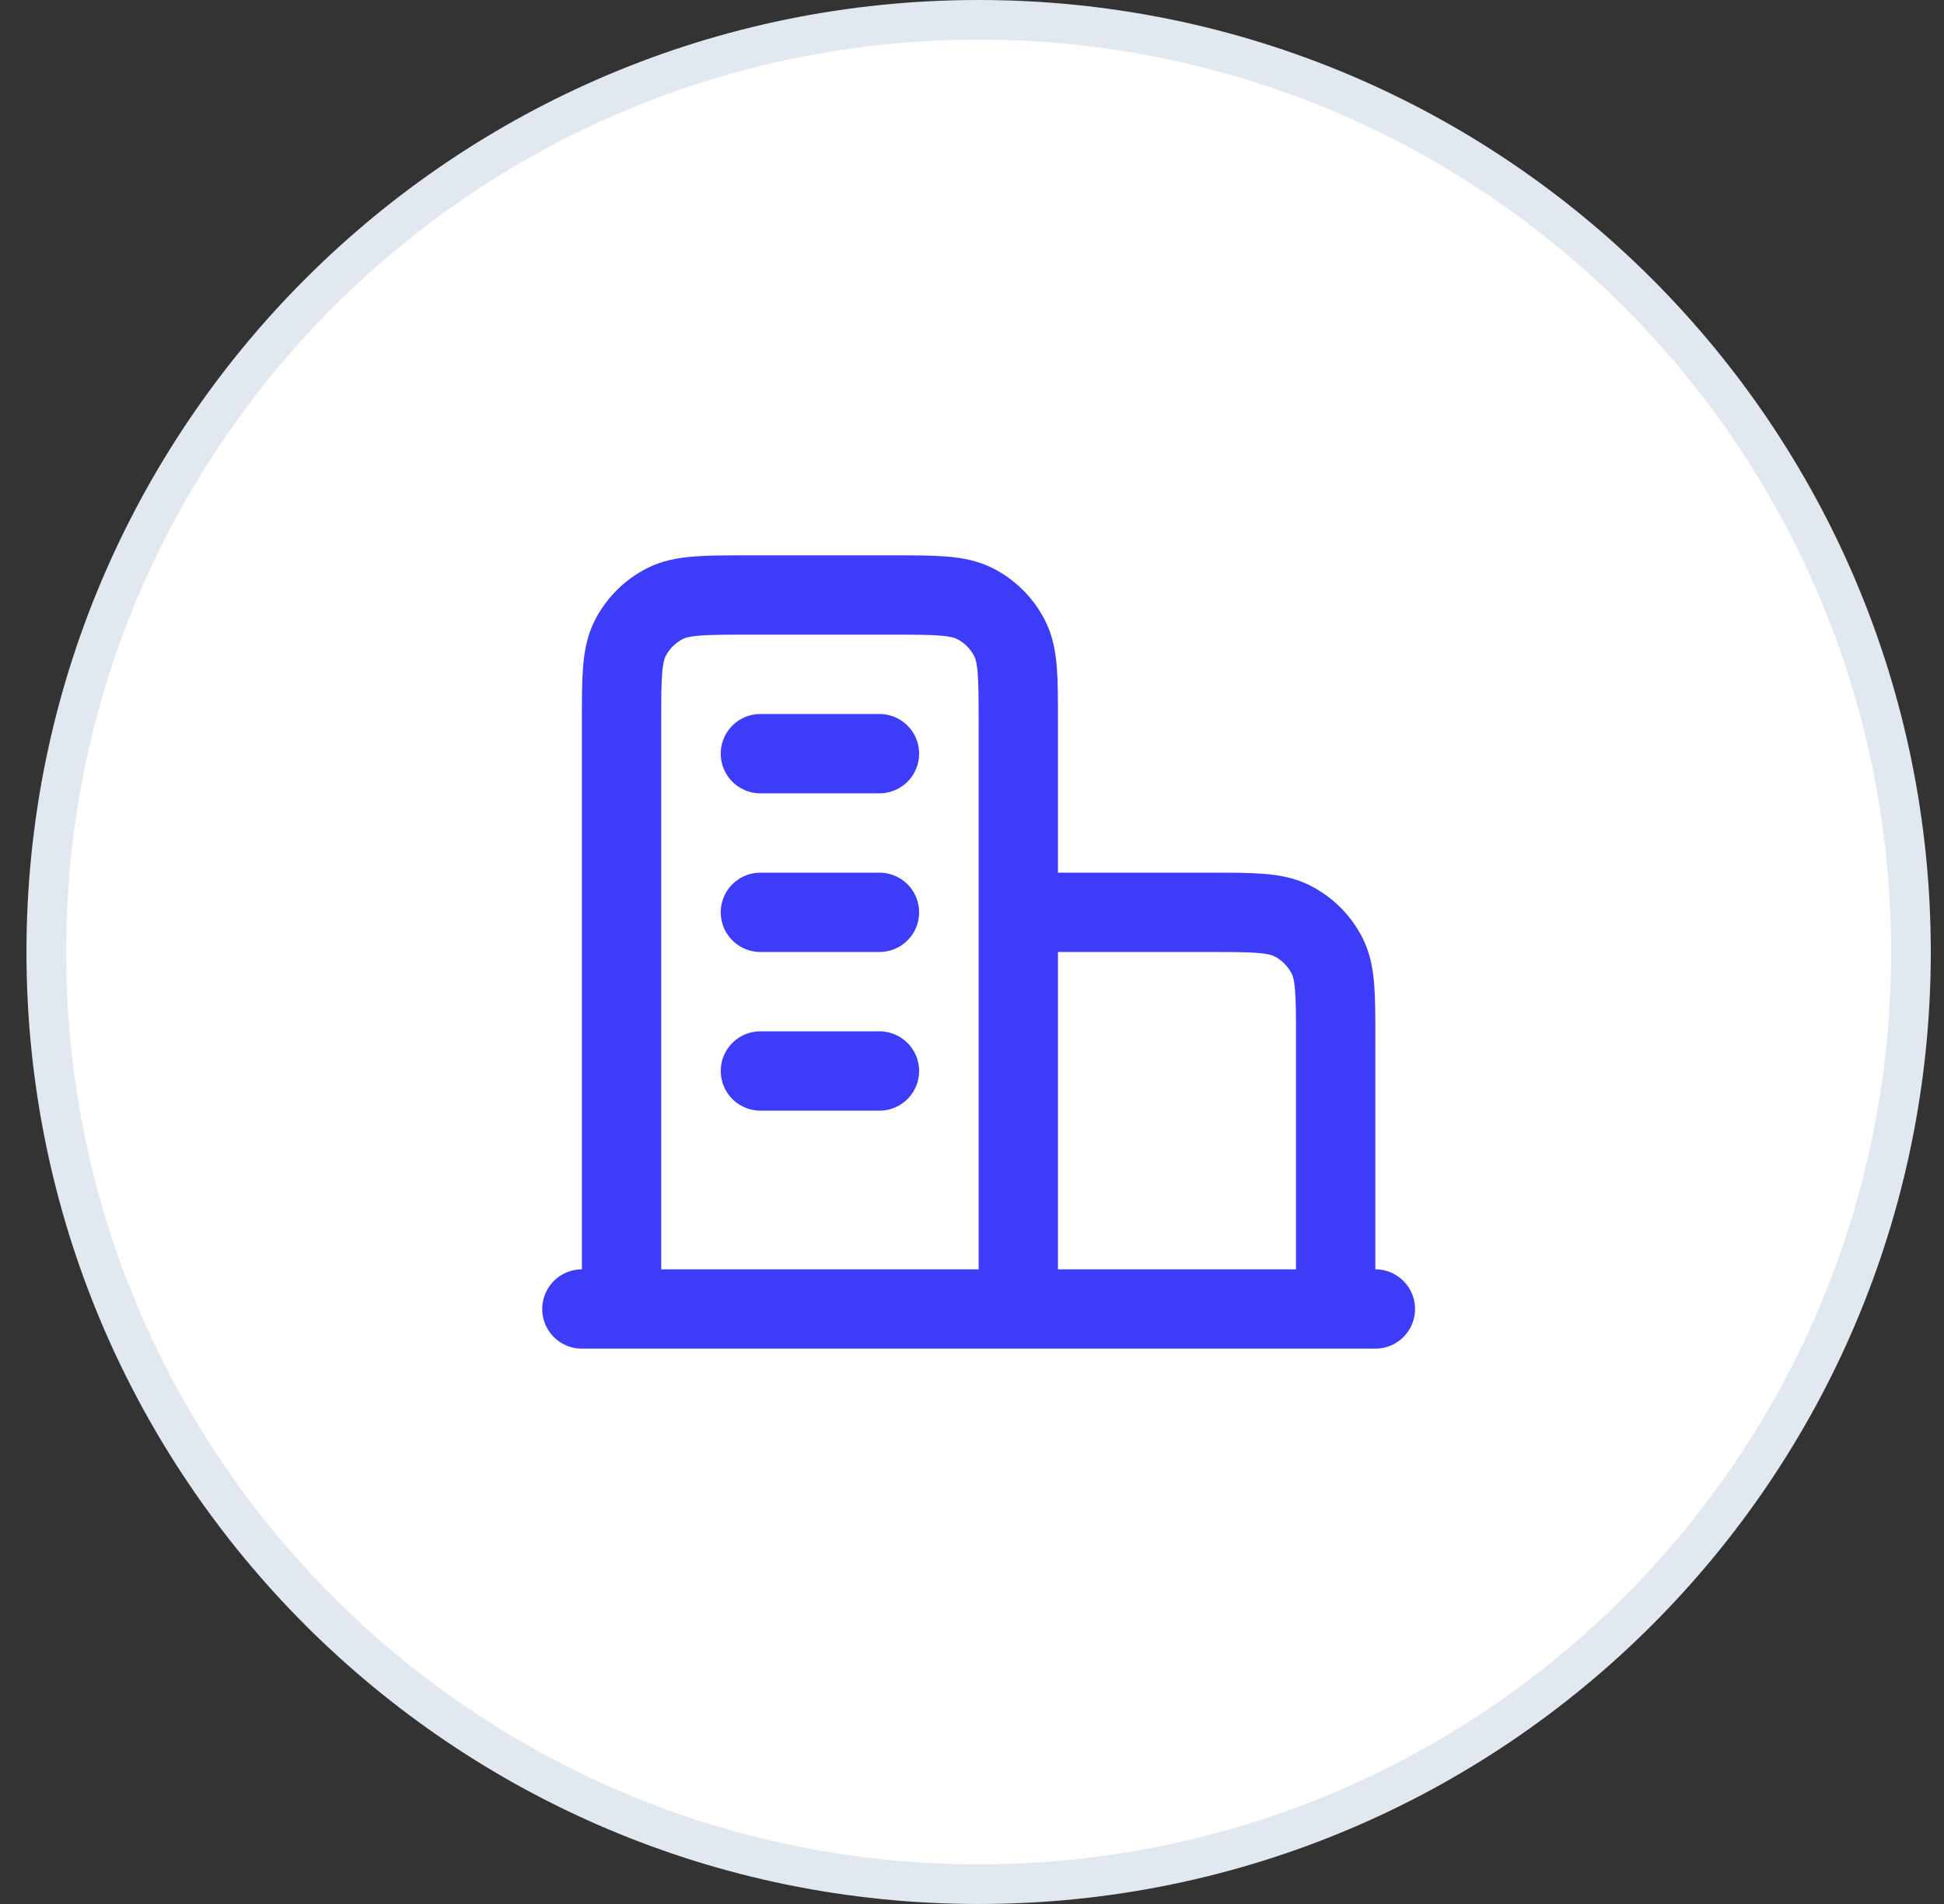
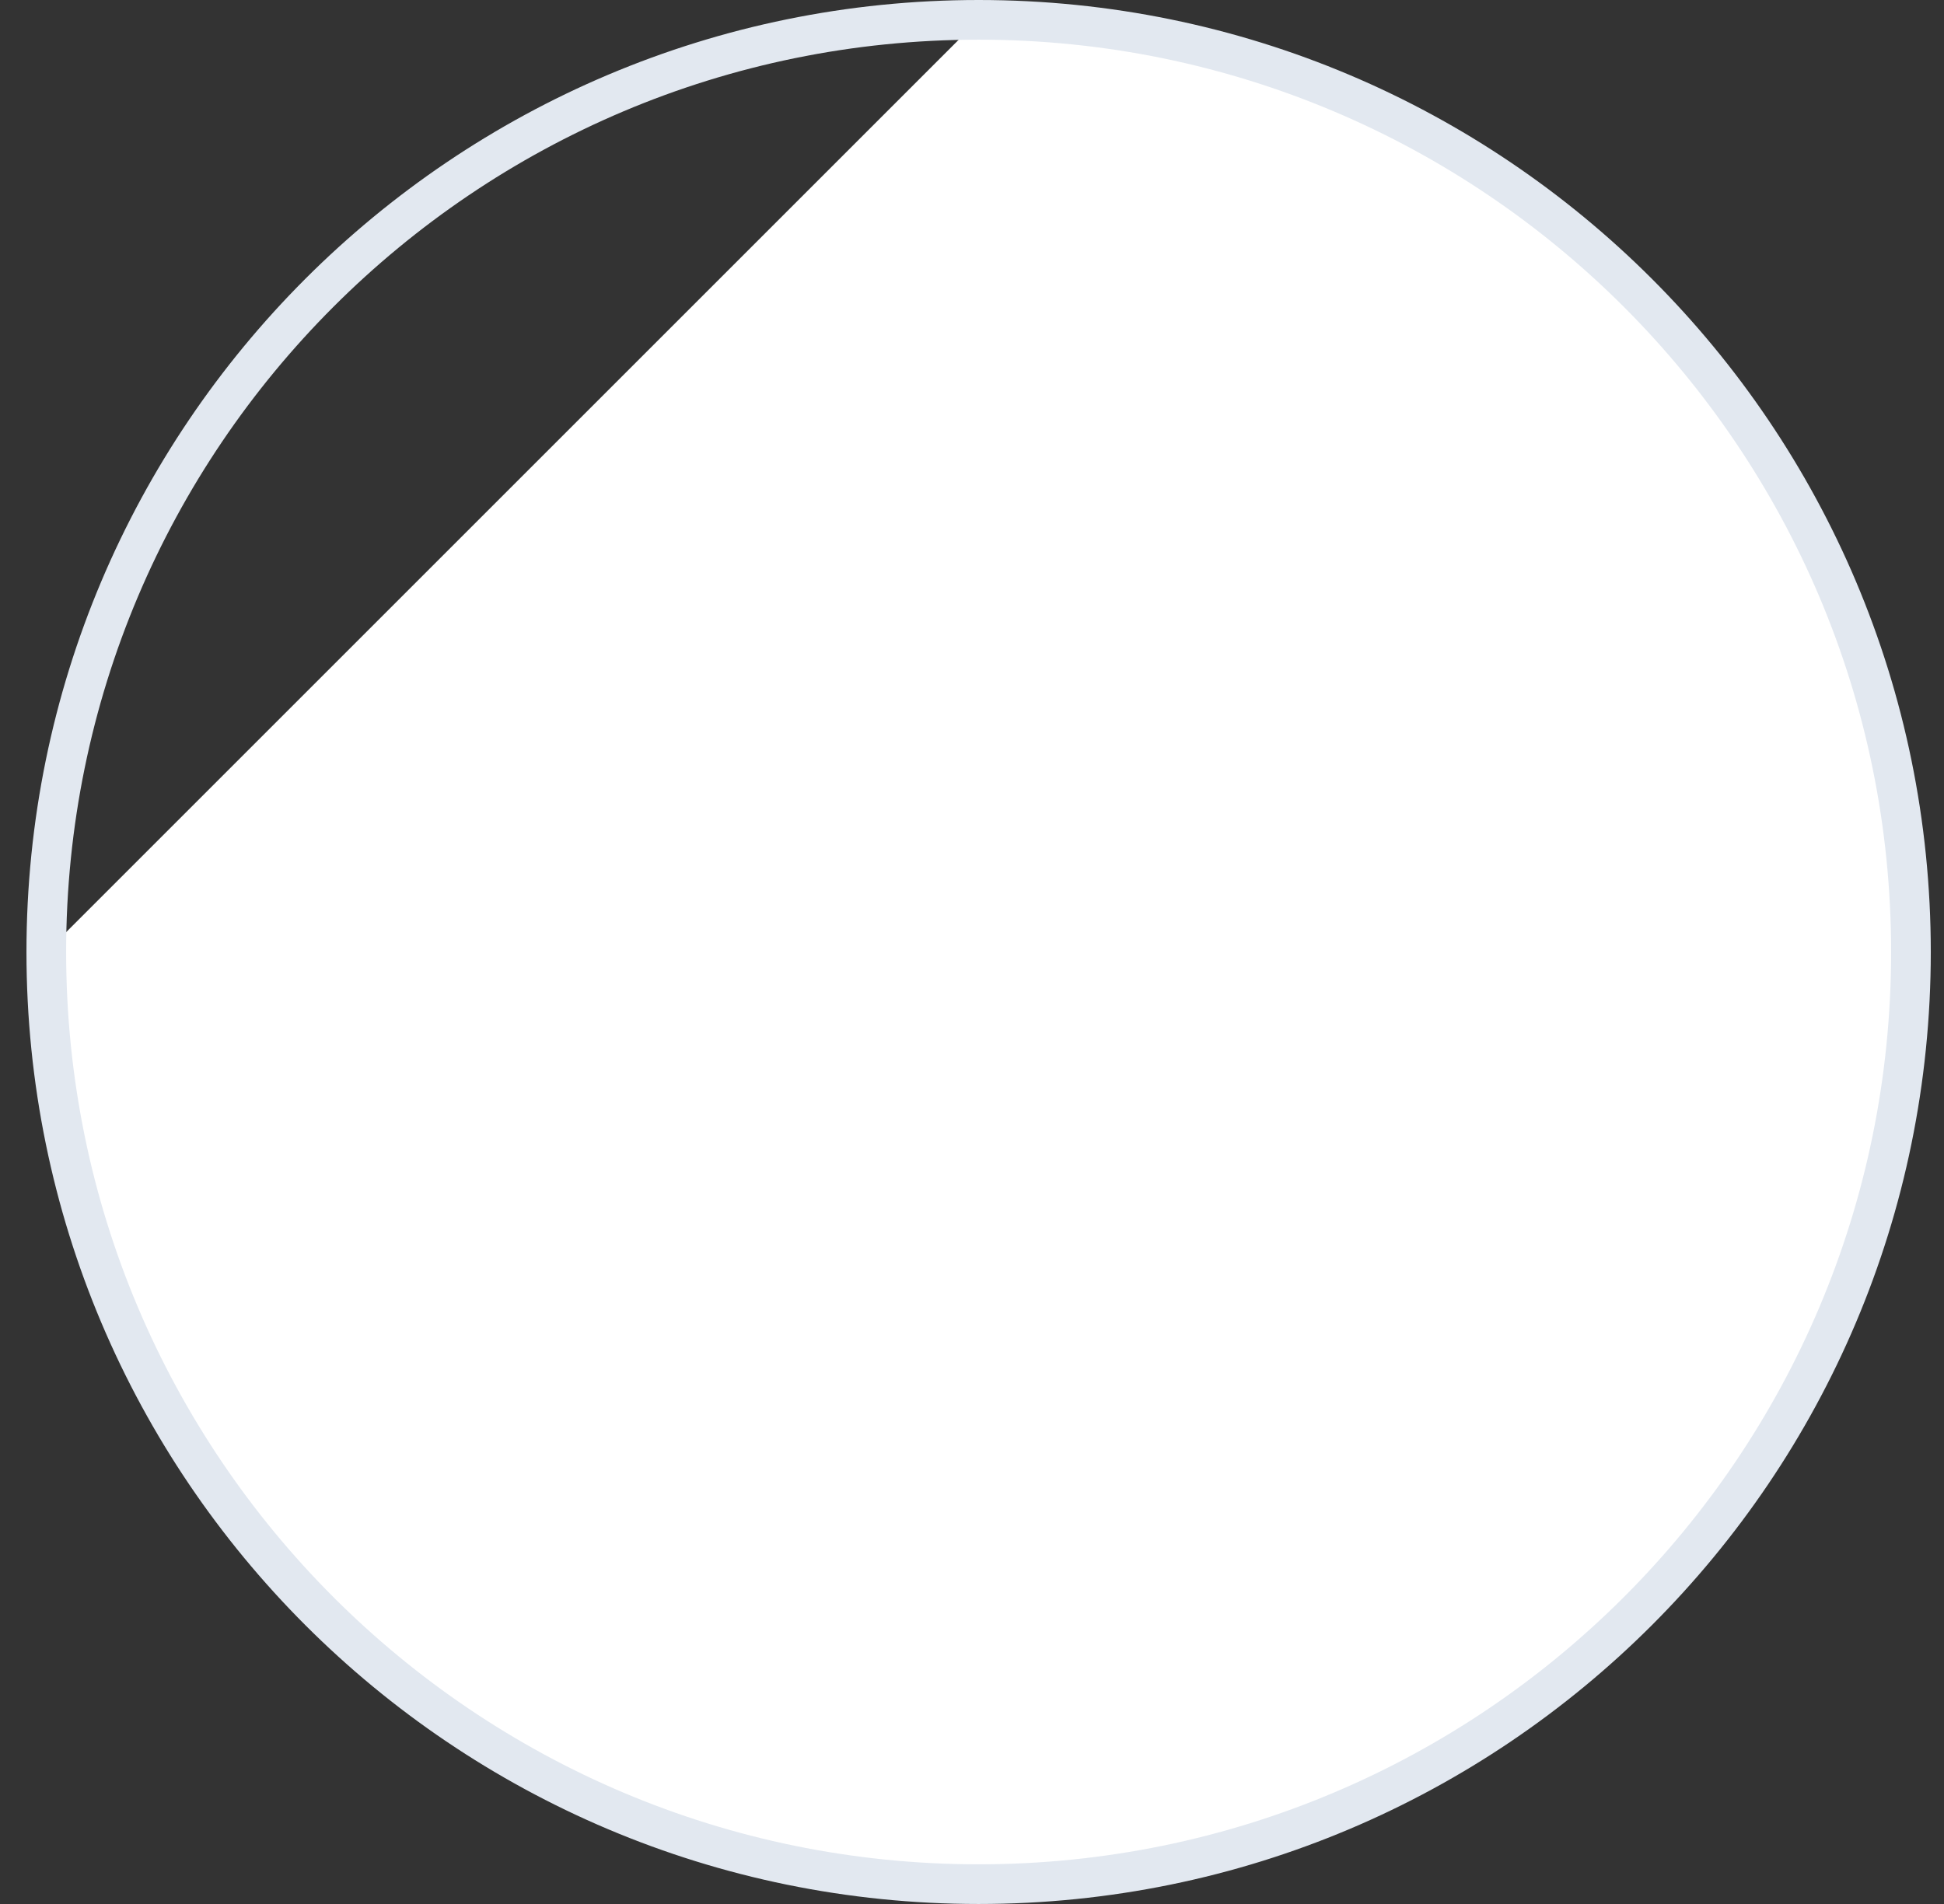
<svg xmlns="http://www.w3.org/2000/svg" width="49" height="48" viewBox="0 0 49 48" fill="none">
  <rect x="0" y="0" width="49" height="48" fill="#333333" stroke="none" />
-   <path d="M24.667 0.5C37.646 0.5 48.167 11.021 48.167 24C48.167 36.979 37.646 47.5 24.667 47.5C11.688 47.5 1.167 36.979 1.167 24C1.167 11.021 11.688 0.5 24.667 0.5Z" fill="white" />
+   <path d="M24.667 0.5C37.646 0.5 48.167 11.021 48.167 24C48.167 36.979 37.646 47.5 24.667 47.5C11.688 47.5 1.167 36.979 1.167 24Z" fill="white" />
  <path d="M24.667 0.5C37.646 0.5 48.167 11.021 48.167 24C48.167 36.979 37.646 47.5 24.667 47.5C11.688 47.5 1.167 36.979 1.167 24C1.167 11.021 11.688 0.5 24.667 0.5Z" stroke="#E2E8F0" />
-   <path d="M25.667 23H30.467C31.587 23 32.147 23 32.575 23.218C32.951 23.41 33.257 23.716 33.449 24.092C33.667 24.52 33.667 25.08 33.667 26.2V33M25.667 33V18.2C25.667 17.08 25.667 16.52 25.449 16.092C25.257 15.716 24.951 15.41 24.575 15.218C24.147 15 23.587 15 22.467 15H18.867C17.747 15 17.187 15 16.759 15.218C16.383 15.41 16.077 15.716 15.885 16.092C15.667 16.52 15.667 17.08 15.667 18.2V33M34.667 33H14.667M19.167 19H22.167M19.167 23H22.167M19.167 27H22.167" stroke="#3D3DF9" stroke-width="2" stroke-linecap="round" stroke-linejoin="round" />
</svg>